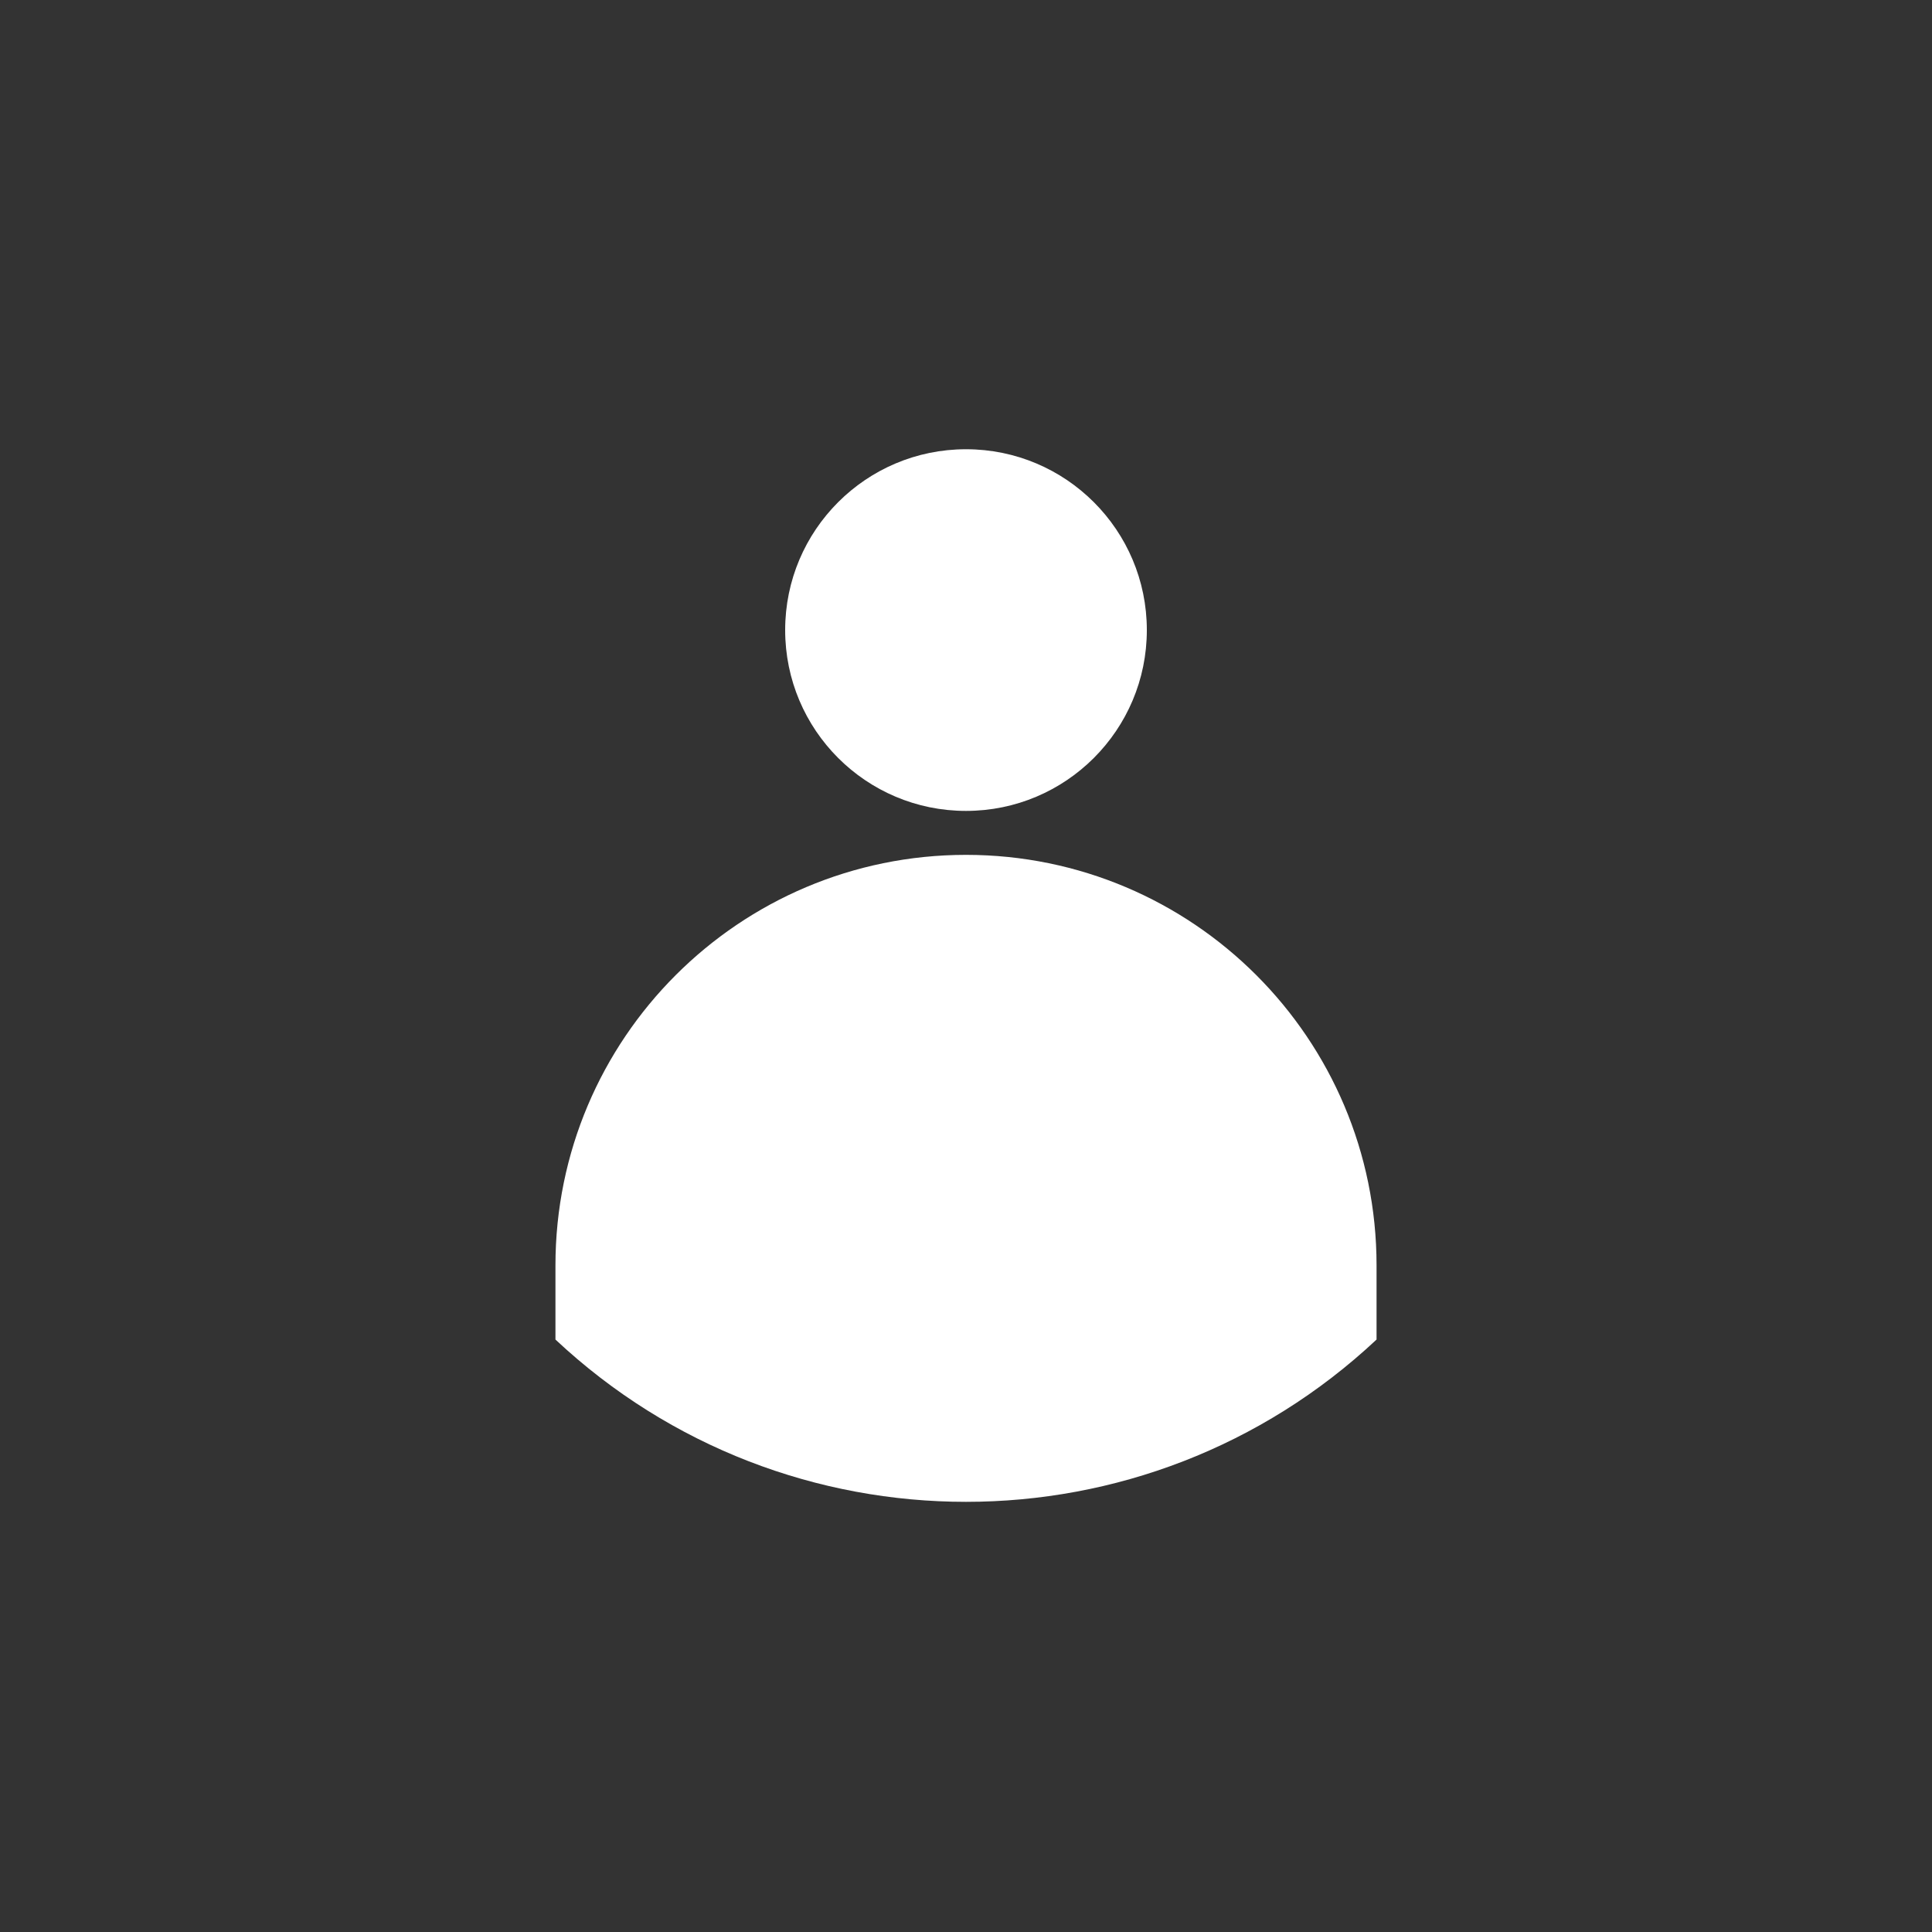
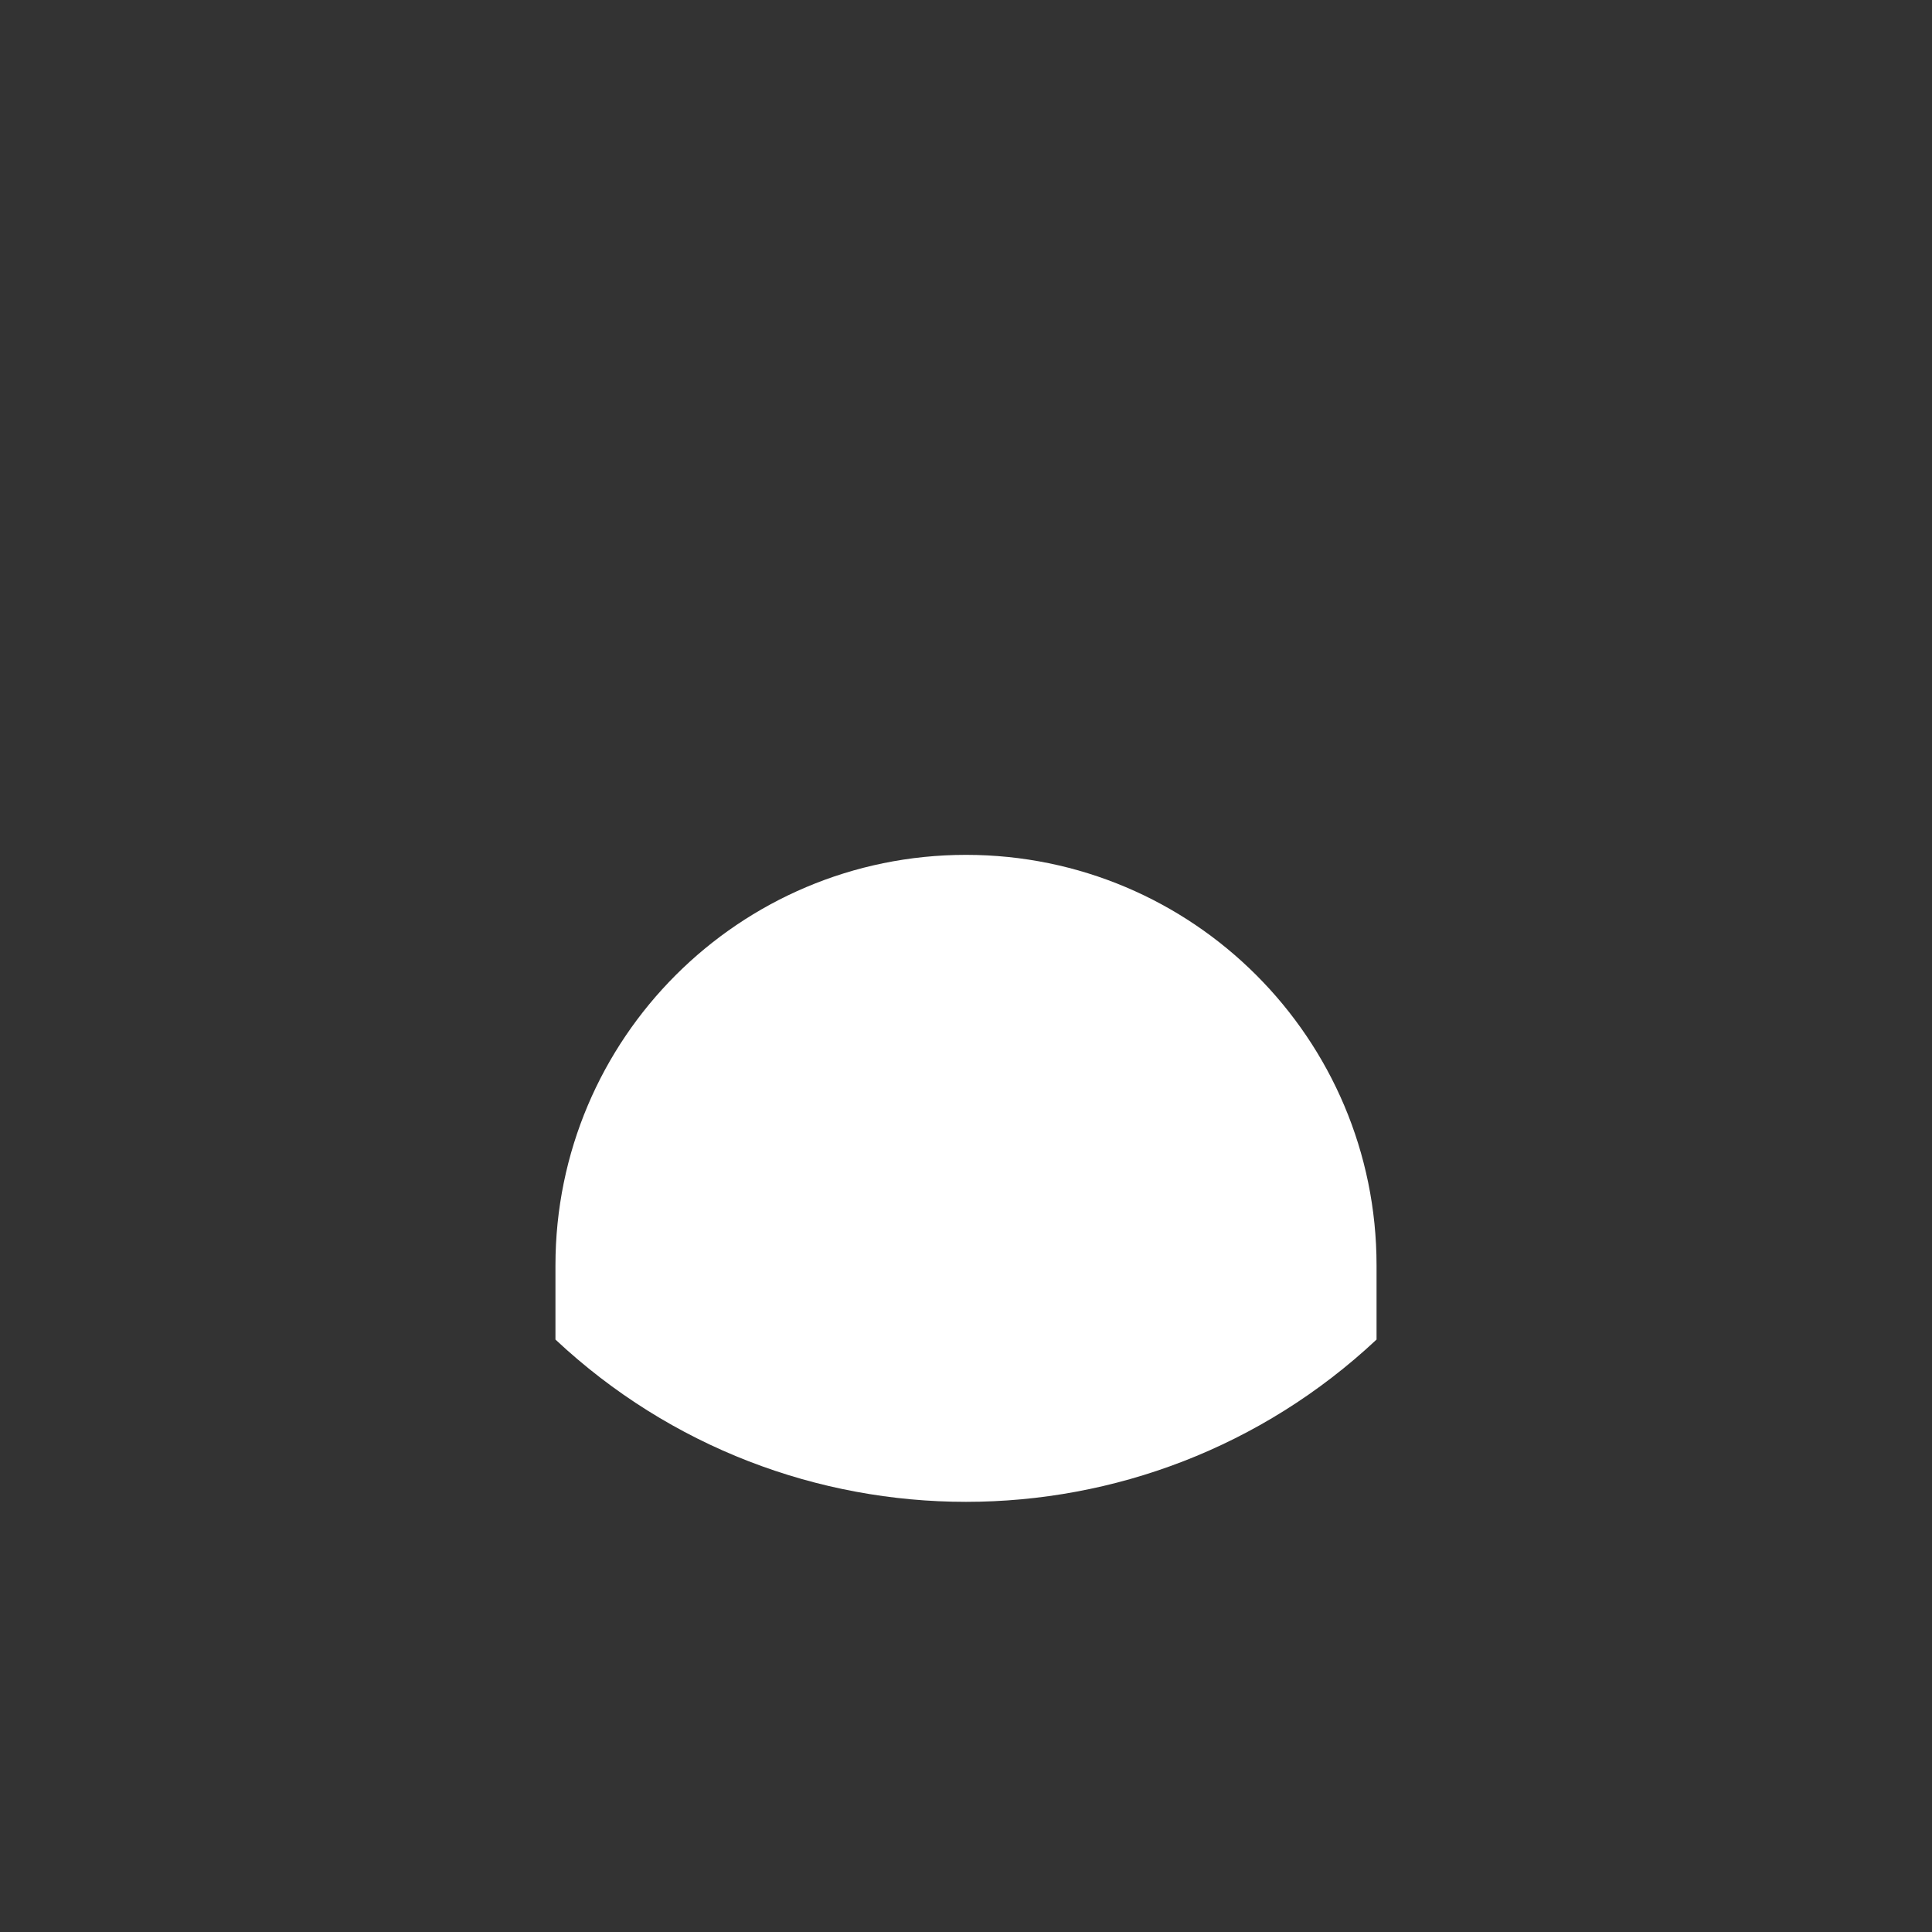
<svg xmlns="http://www.w3.org/2000/svg" width="40" height="40" viewBox="0 0 40 40" fill="none">
  <rect x="0" y="0" width="40" height="40" fill="#333333" stroke="none" />
-   <circle cx="20" cy="13.045" r="3.744" fill="white" />
  <path d="M11.5 26.199C11.5 21.505 15.306 17.699 20 17.699V17.699C24.694 17.699 28.5 21.505 28.5 26.199V27.734V27.734C23.719 32.214 16.281 32.214 11.5 27.734V27.734V26.199Z" fill="white" />
</svg>